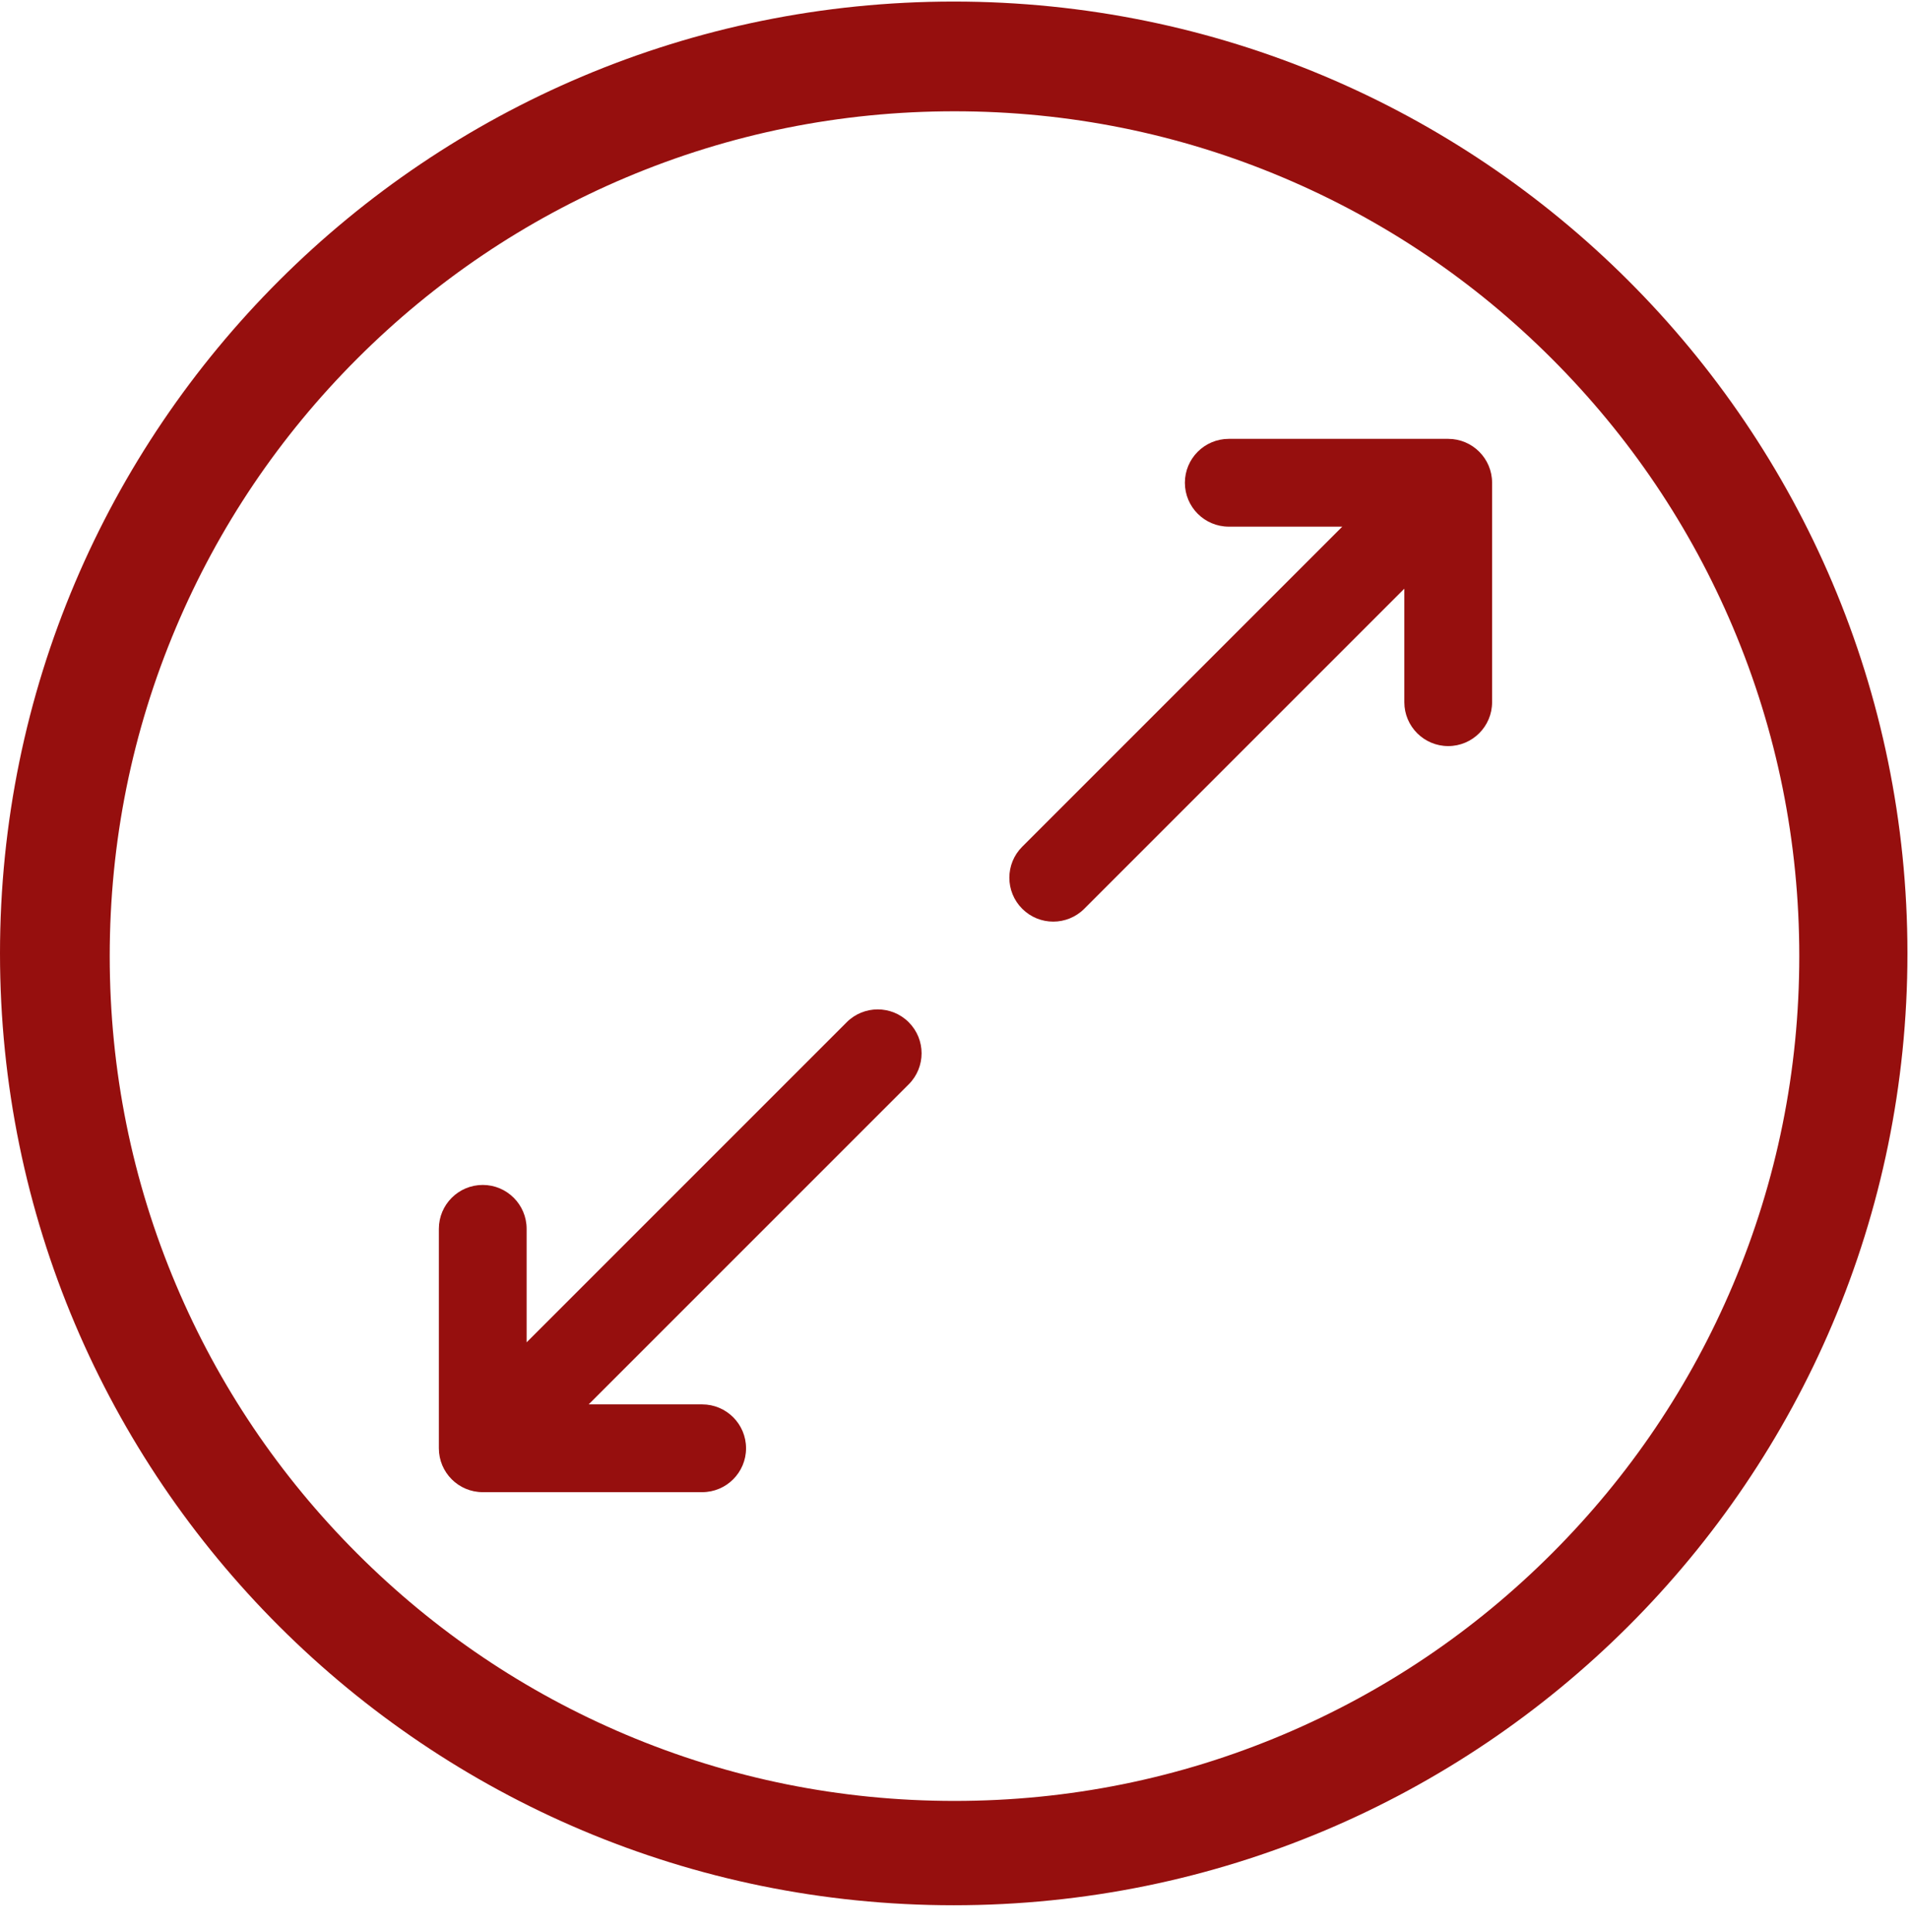
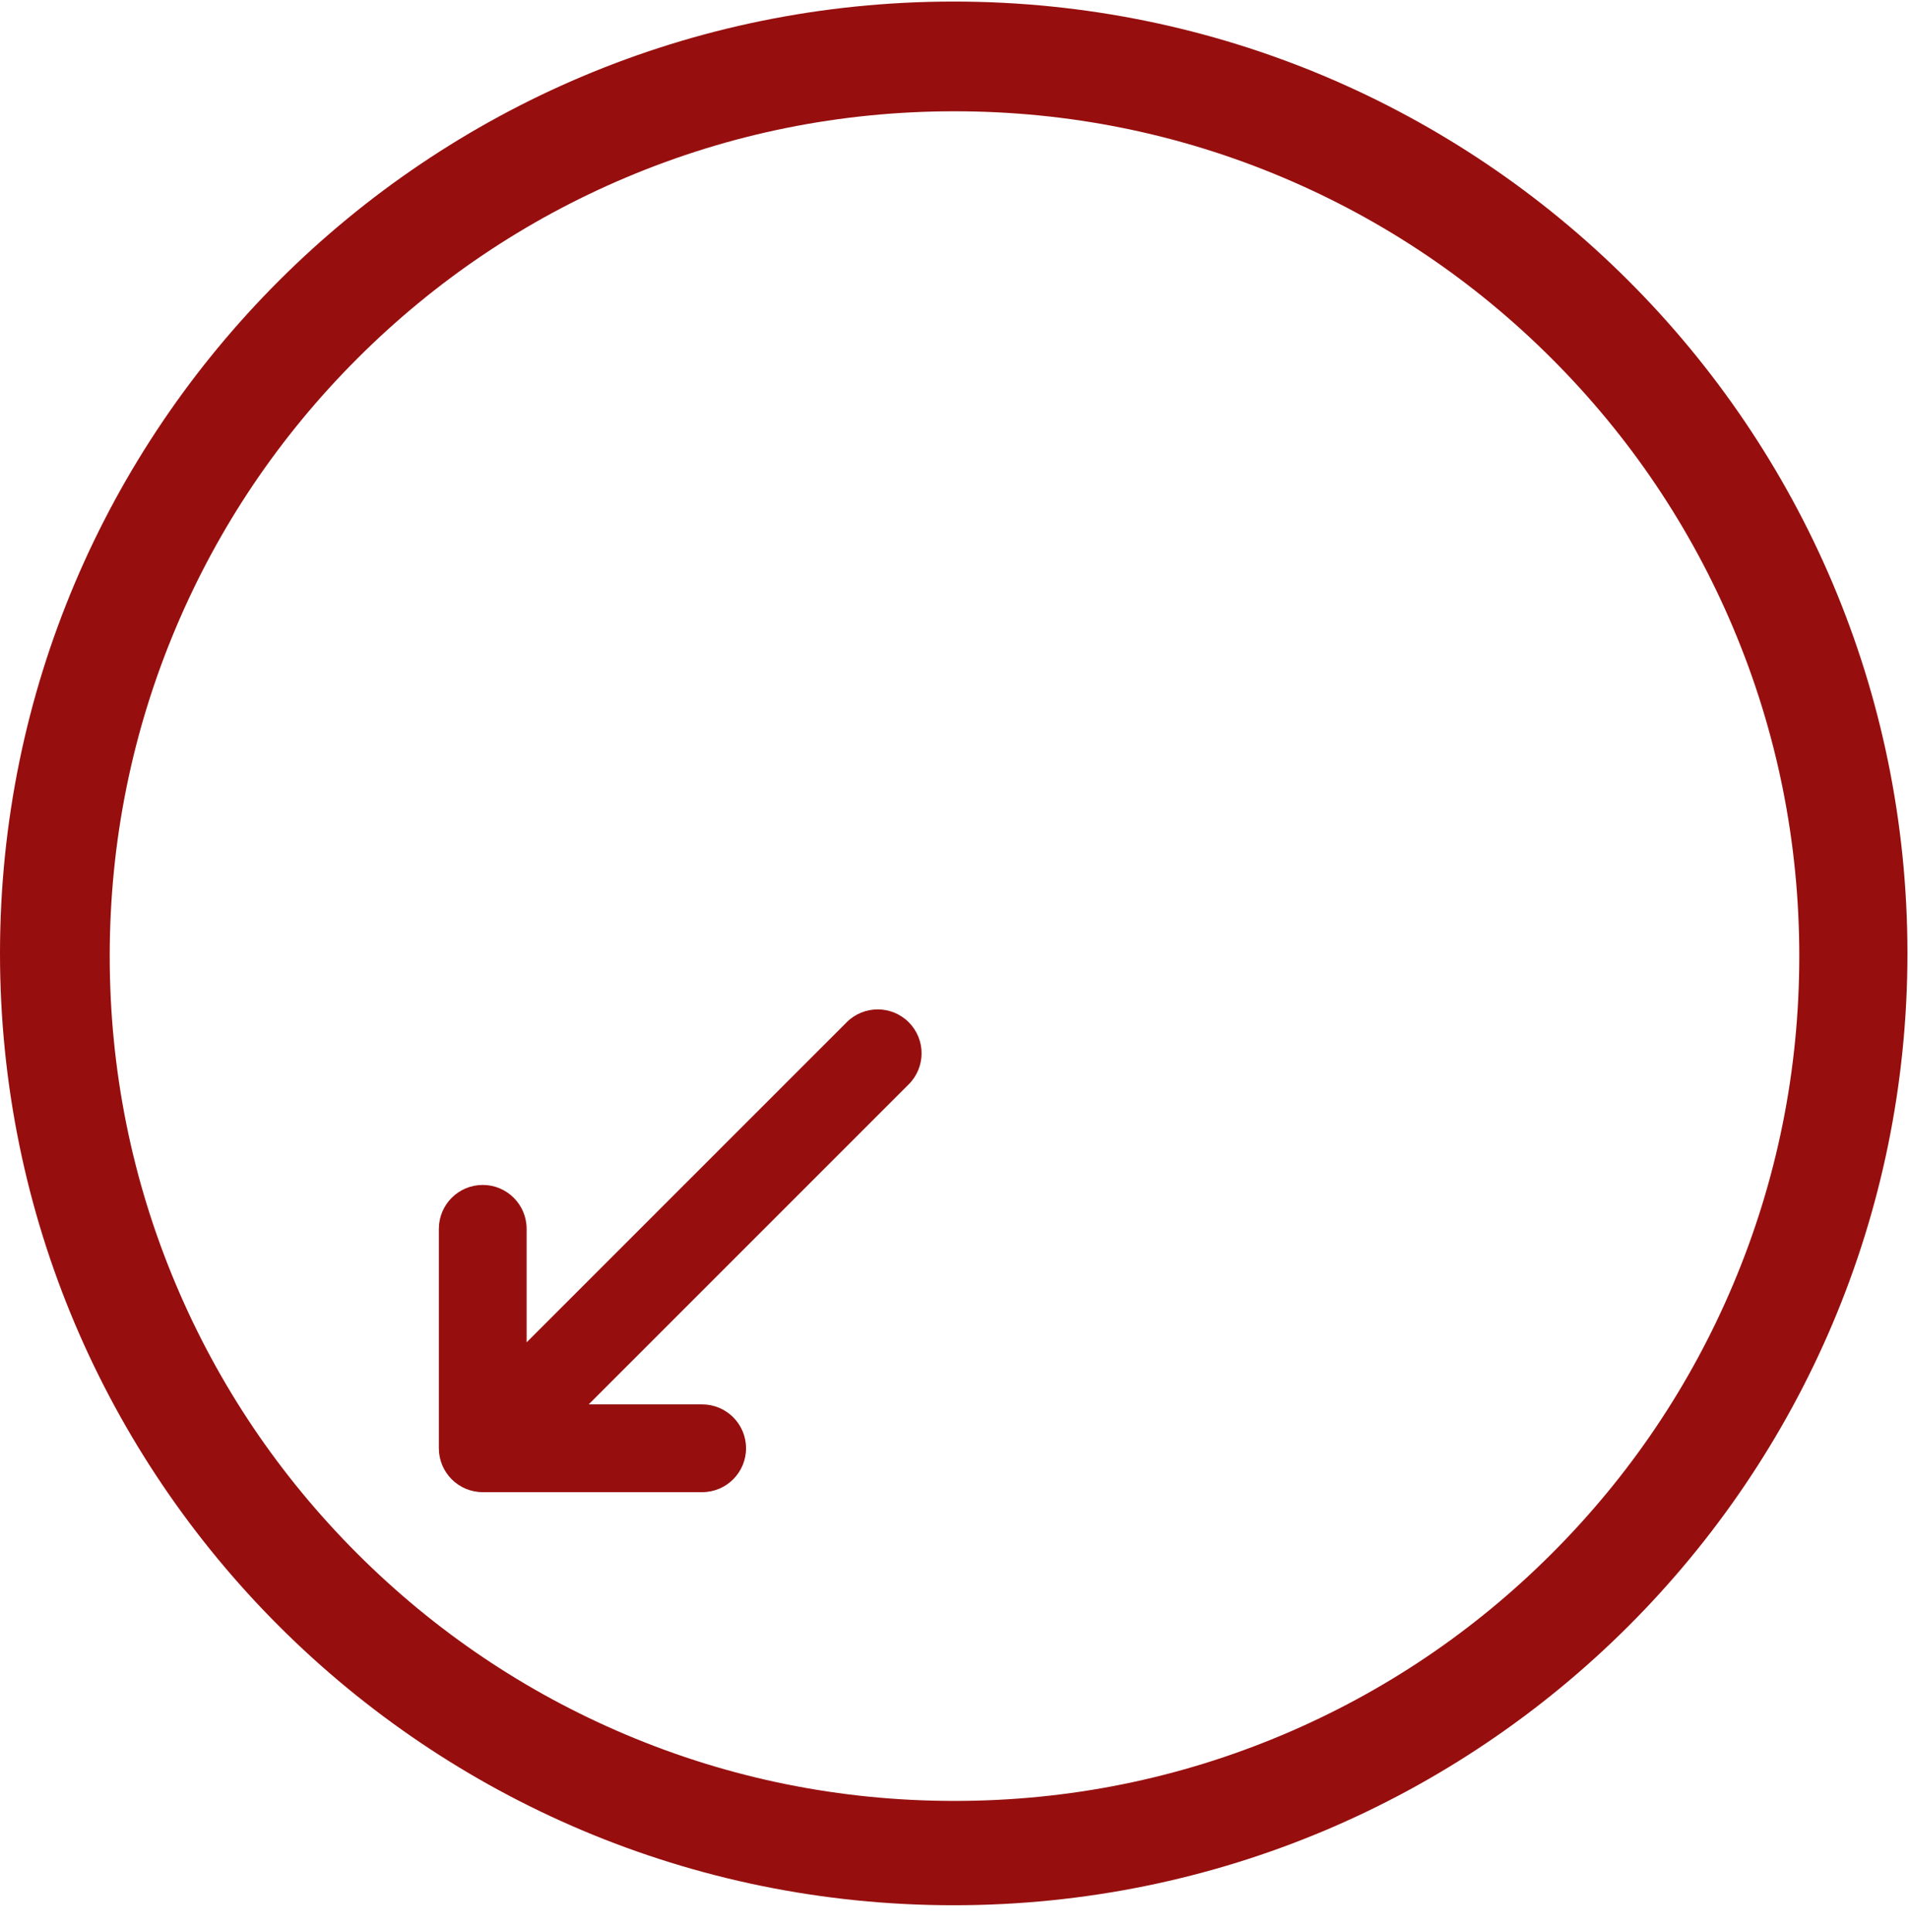
<svg xmlns="http://www.w3.org/2000/svg" width="82px" height="83px" viewBox="0 0 82 83" version="1.1">
  <title>expand</title>
  <g id="Page-1" stroke="none" stroke-width="1" fill="none" fill-rule="evenodd">
    <g id="inner-page-copy-3" transform="translate(-679, -929)" fill="#960F0E">
      <g id="expand" transform="translate(679, 929.067)">
        <path d="M22.621,57.589 L22.621,52.714 C22.621,51.674 21.776,50.829 20.736,50.829 C19.695,50.829 18.851,51.674 18.851,52.714 L18.851,62.14 C18.851,63.18 19.695,64.025 20.736,64.025 L30.161,64.025 C31.202,64.025 32.046,63.18 32.046,62.14 C32.046,61.099 31.202,60.255 30.161,60.255 L25.286,60.255 L39.034,46.507 C39.77,45.771 39.77,44.577 39.034,43.841 C38.299,43.105 37.104,43.105 36.369,43.841 L22.621,57.589 Z" id="Fill-1" />
-         <path d="M52.782,18.783 C51.741,18.783 50.896,19.628 50.896,20.668 C50.896,21.709 51.741,22.554 52.782,22.554 L57.656,22.554 L43.909,36.301 C43.172,37.037 43.172,38.231 43.909,38.967 C44.277,39.335 44.759,39.519 45.241,39.519 C45.724,39.519 46.205,39.335 46.574,38.967 L60.322,25.219 L60.322,30.094 C60.322,31.134 61.166,31.979 62.207,31.979 C63.247,31.979 64.092,31.134 64.092,30.094 L64.092,20.668 C64.092,19.628 63.247,18.783 62.207,18.783 L52.782,18.783 Z" id="Fill-3" />
        <path d="M40.966,-4.97379915e-14 C18.341,-4.97379915e-14 -2.84217094e-14,18.304 -2.84217094e-14,40.884 C-2.84217094e-14,63.463 18.341,81.768 40.966,81.768 C63.591,81.768 81.933,63.463 81.933,40.884 C81.933,18.304 63.591,-4.97379915e-14 40.966,-4.97379915e-14 M41,4.713 C45.9,4.713 50.652,5.672 55.123,7.563 C59.444,9.39 63.325,12.007 66.659,15.341 C69.993,18.675 72.61,22.556 74.437,26.876 C76.328,31.348 77.287,36.1 77.287,41 C77.287,45.9 76.328,50.652 74.437,55.123 C72.61,59.444 69.993,63.325 66.659,66.659 C63.325,69.993 59.444,72.61 55.123,74.437 C50.652,76.328 45.9,77.287 41,77.287 C36.1,77.287 31.348,76.328 26.876,74.437 C22.556,72.61 18.675,69.993 15.341,66.659 C12.007,63.325 9.39,59.444 7.563,55.123 C5.672,50.652 4.713,45.9 4.713,41 C4.713,36.1 5.672,31.348 7.563,26.876 C9.39,22.556 12.007,18.675 15.341,15.341 C18.675,12.007 22.556,9.39 26.876,7.563 C31.348,5.672 36.1,4.713 41,4.713" id="Fill-5" />
      </g>
    </g>
  </g>
</svg>